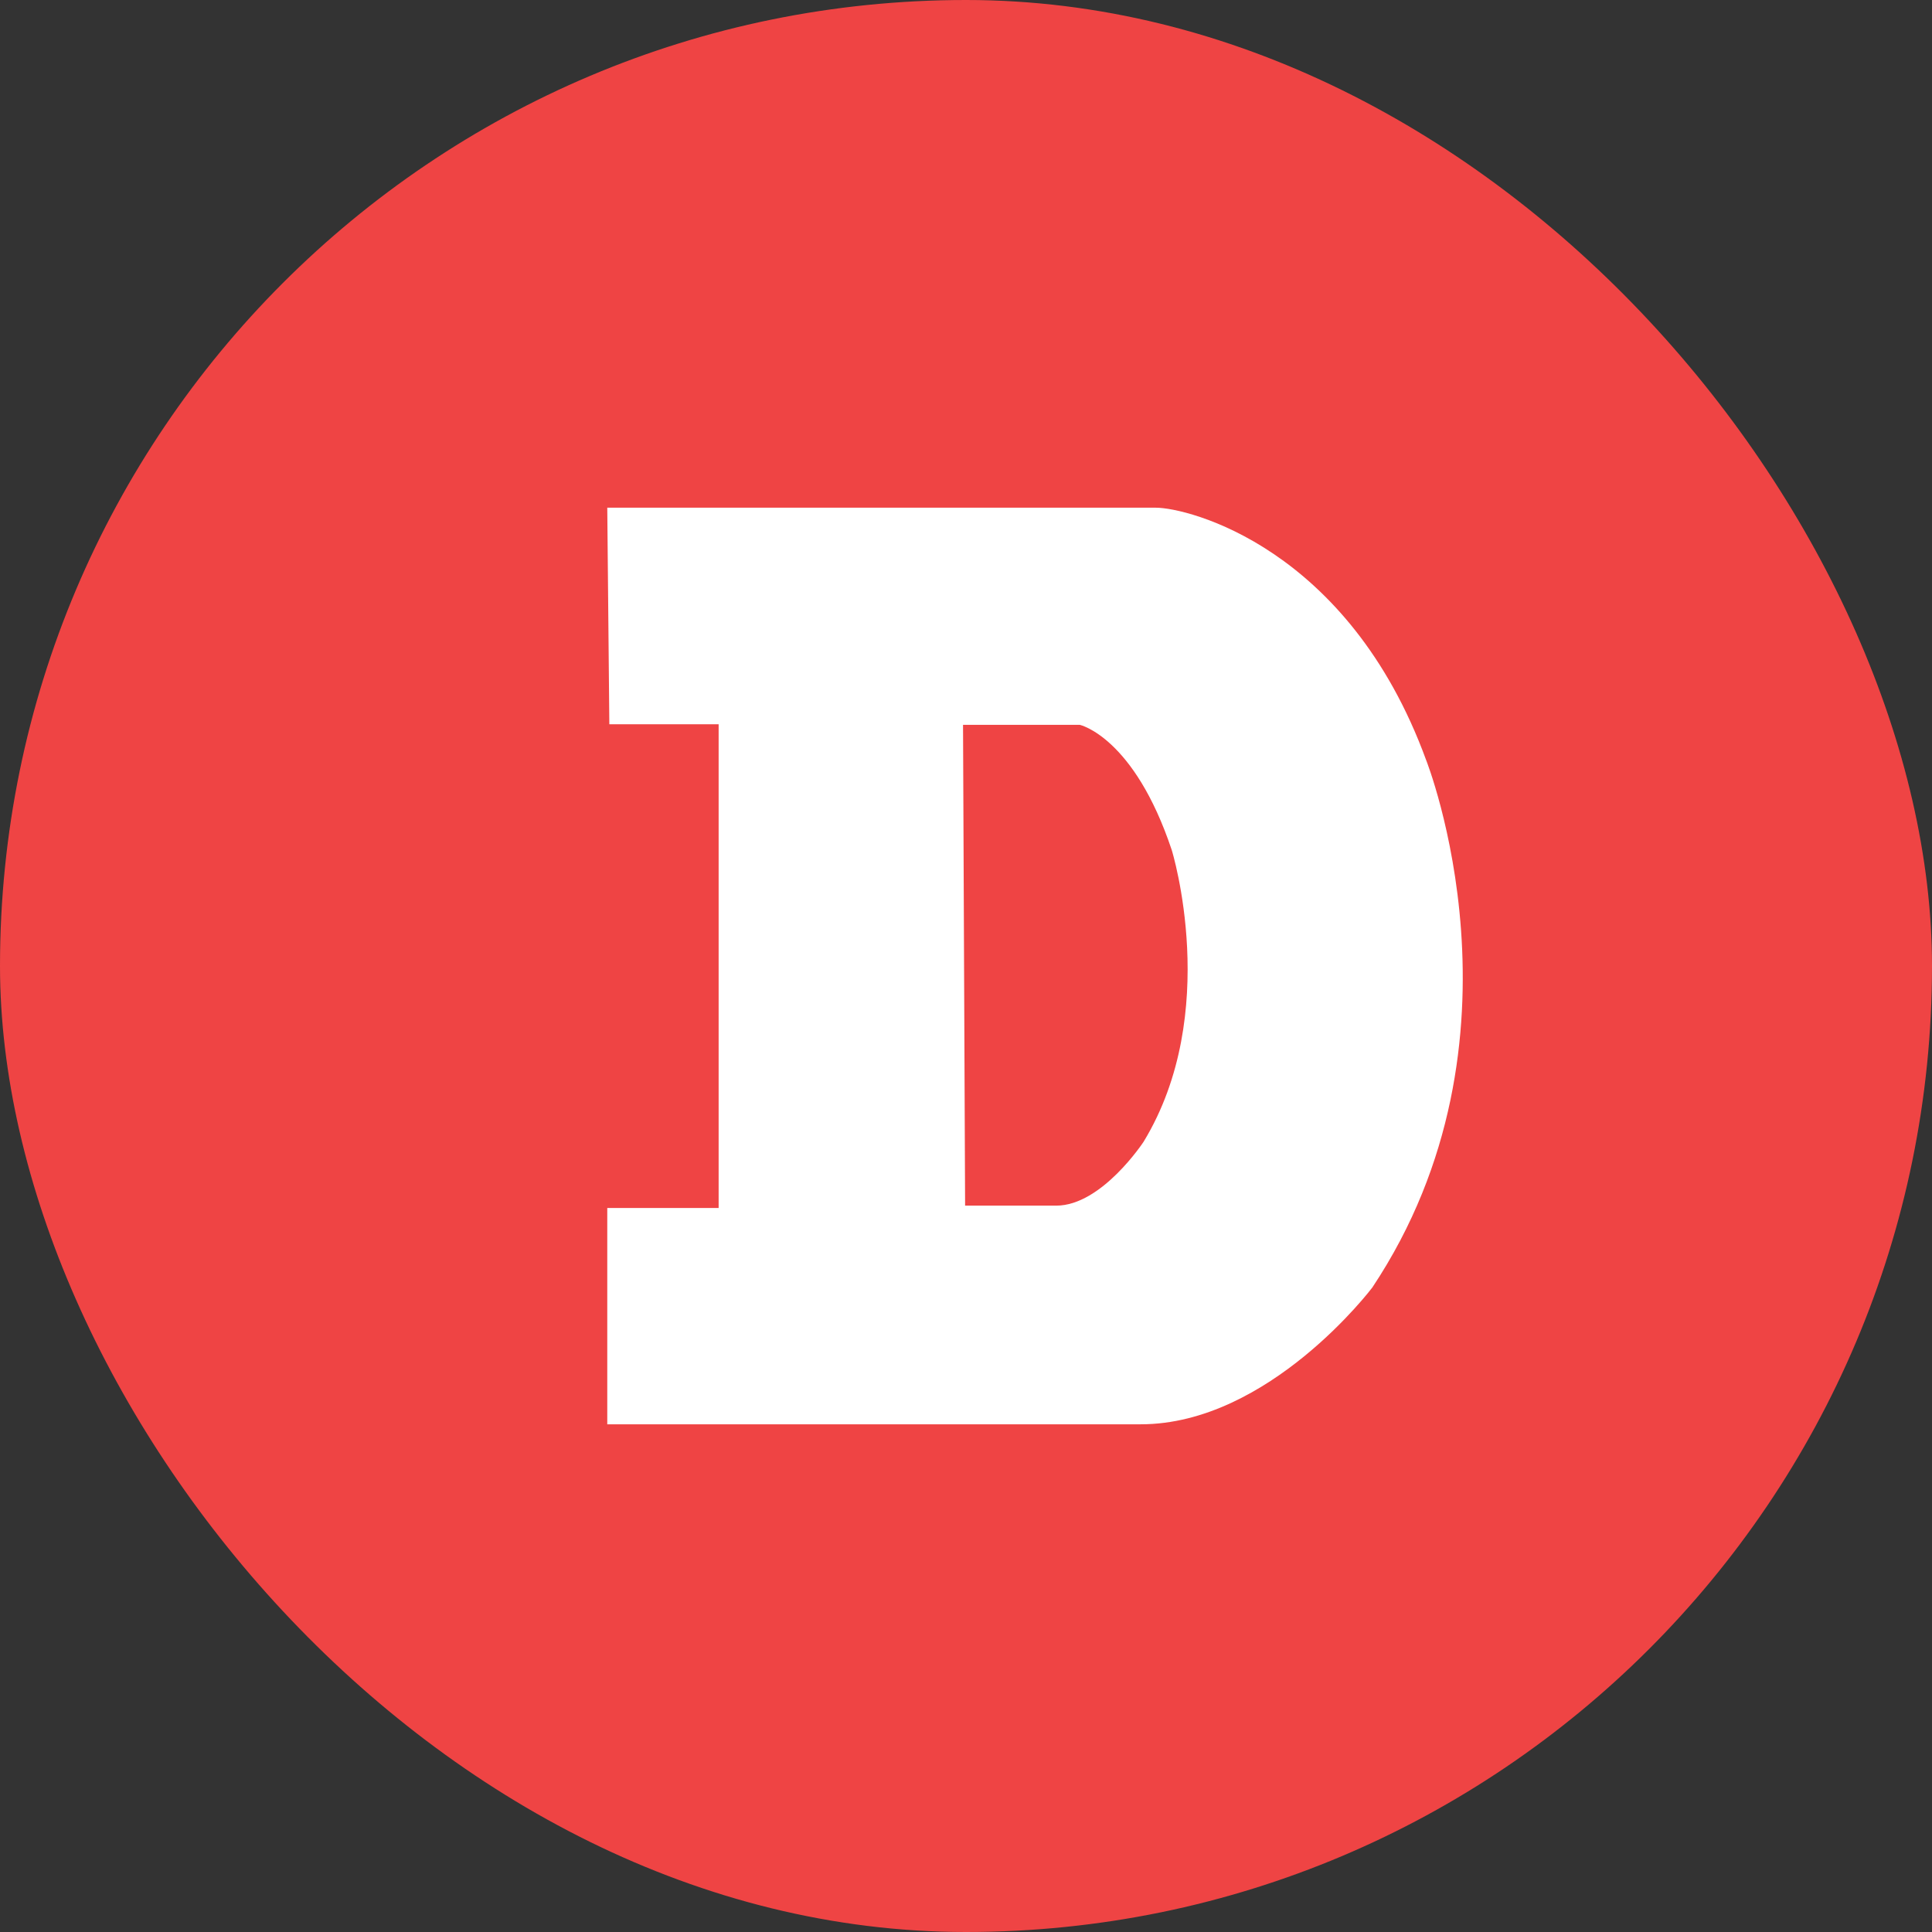
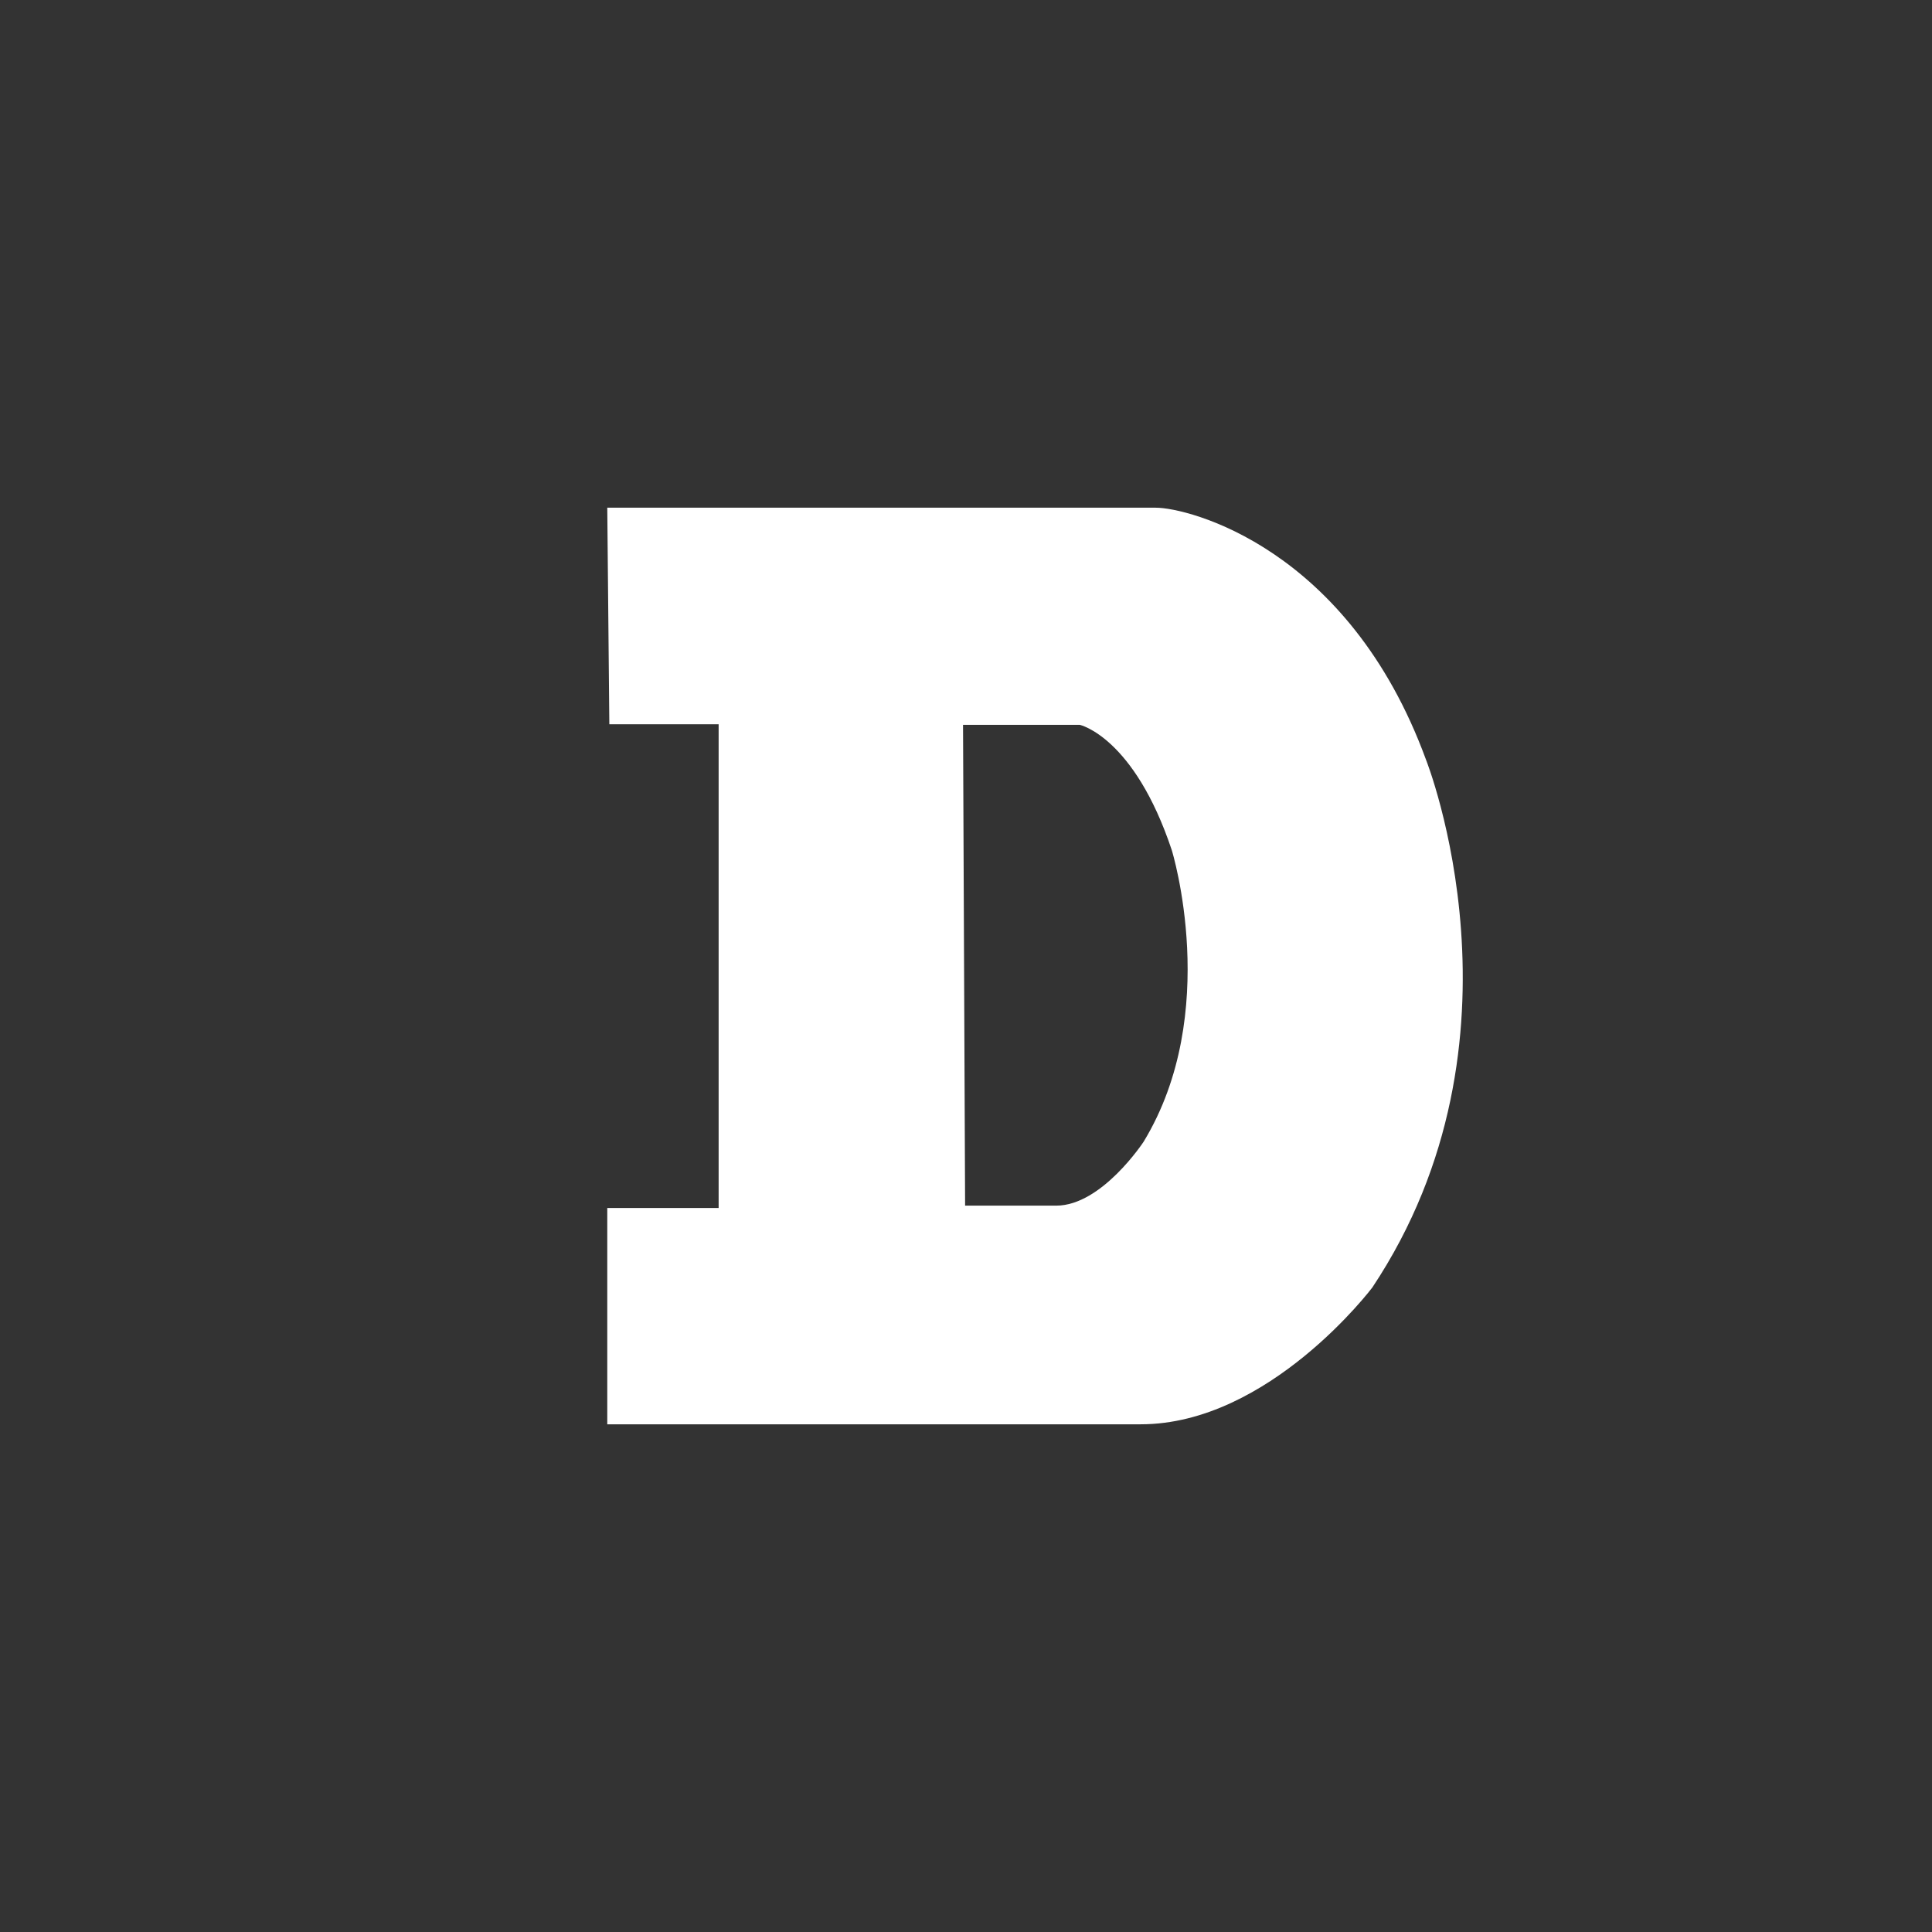
<svg xmlns="http://www.w3.org/2000/svg" width="28" height="28" viewBox="0 0 28 28" fill="none">
  <rect x="0" y="0" width="28" height="28" fill="#333333" stroke="none" />
-   <rect width="28" height="28" rx="14" fill="#EF4444" />
  <path d="M20.667 11.011C19.539 7.929 17.214 7.358 16.752 7.358C16.291 7.358 8.801 7.358 8.801 7.358L8.831 10.497H10.415V17.507H8.801V20.642H16.532C18.395 20.642 19.889 18.659 19.889 18.659C22.281 15.065 20.667 11.011 20.667 11.011ZM16.574 16.547C16.574 16.547 15.968 17.473 15.308 17.473H13.987L13.957 10.505H15.65C15.65 10.505 16.435 10.679 16.983 12.323C16.983 12.323 17.71 14.678 16.574 16.547Z" fill="white" />
</svg>